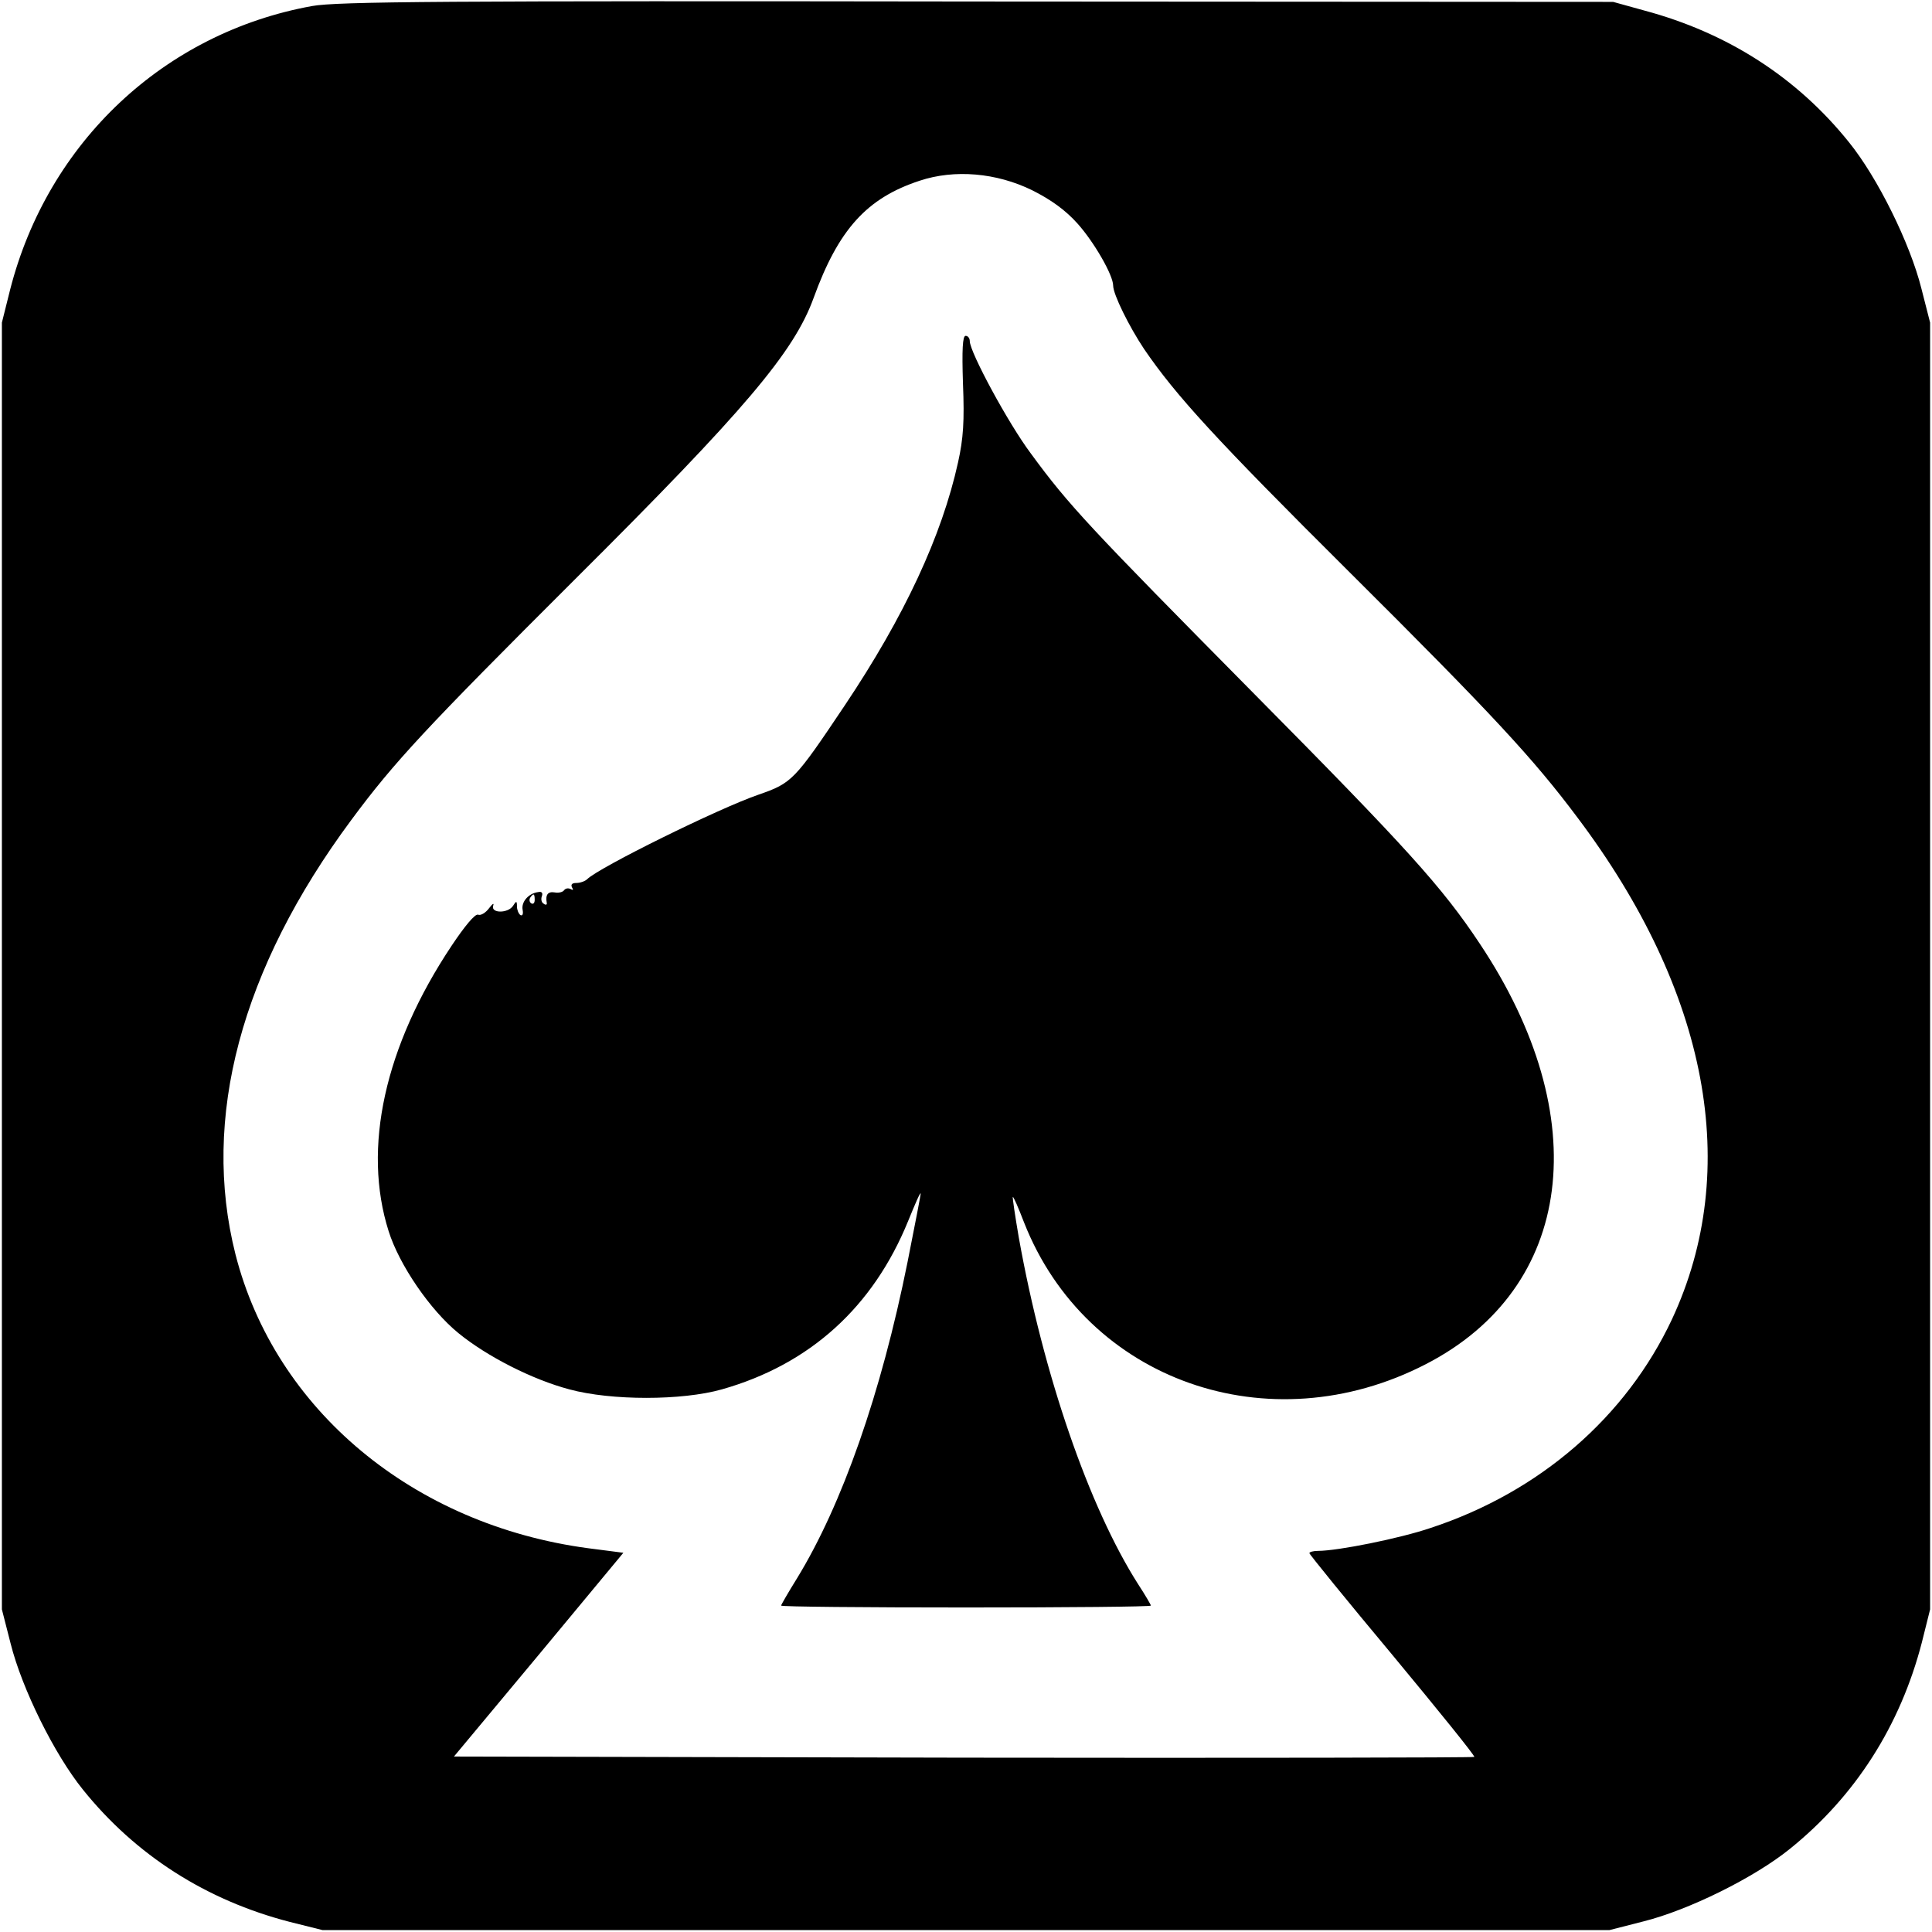
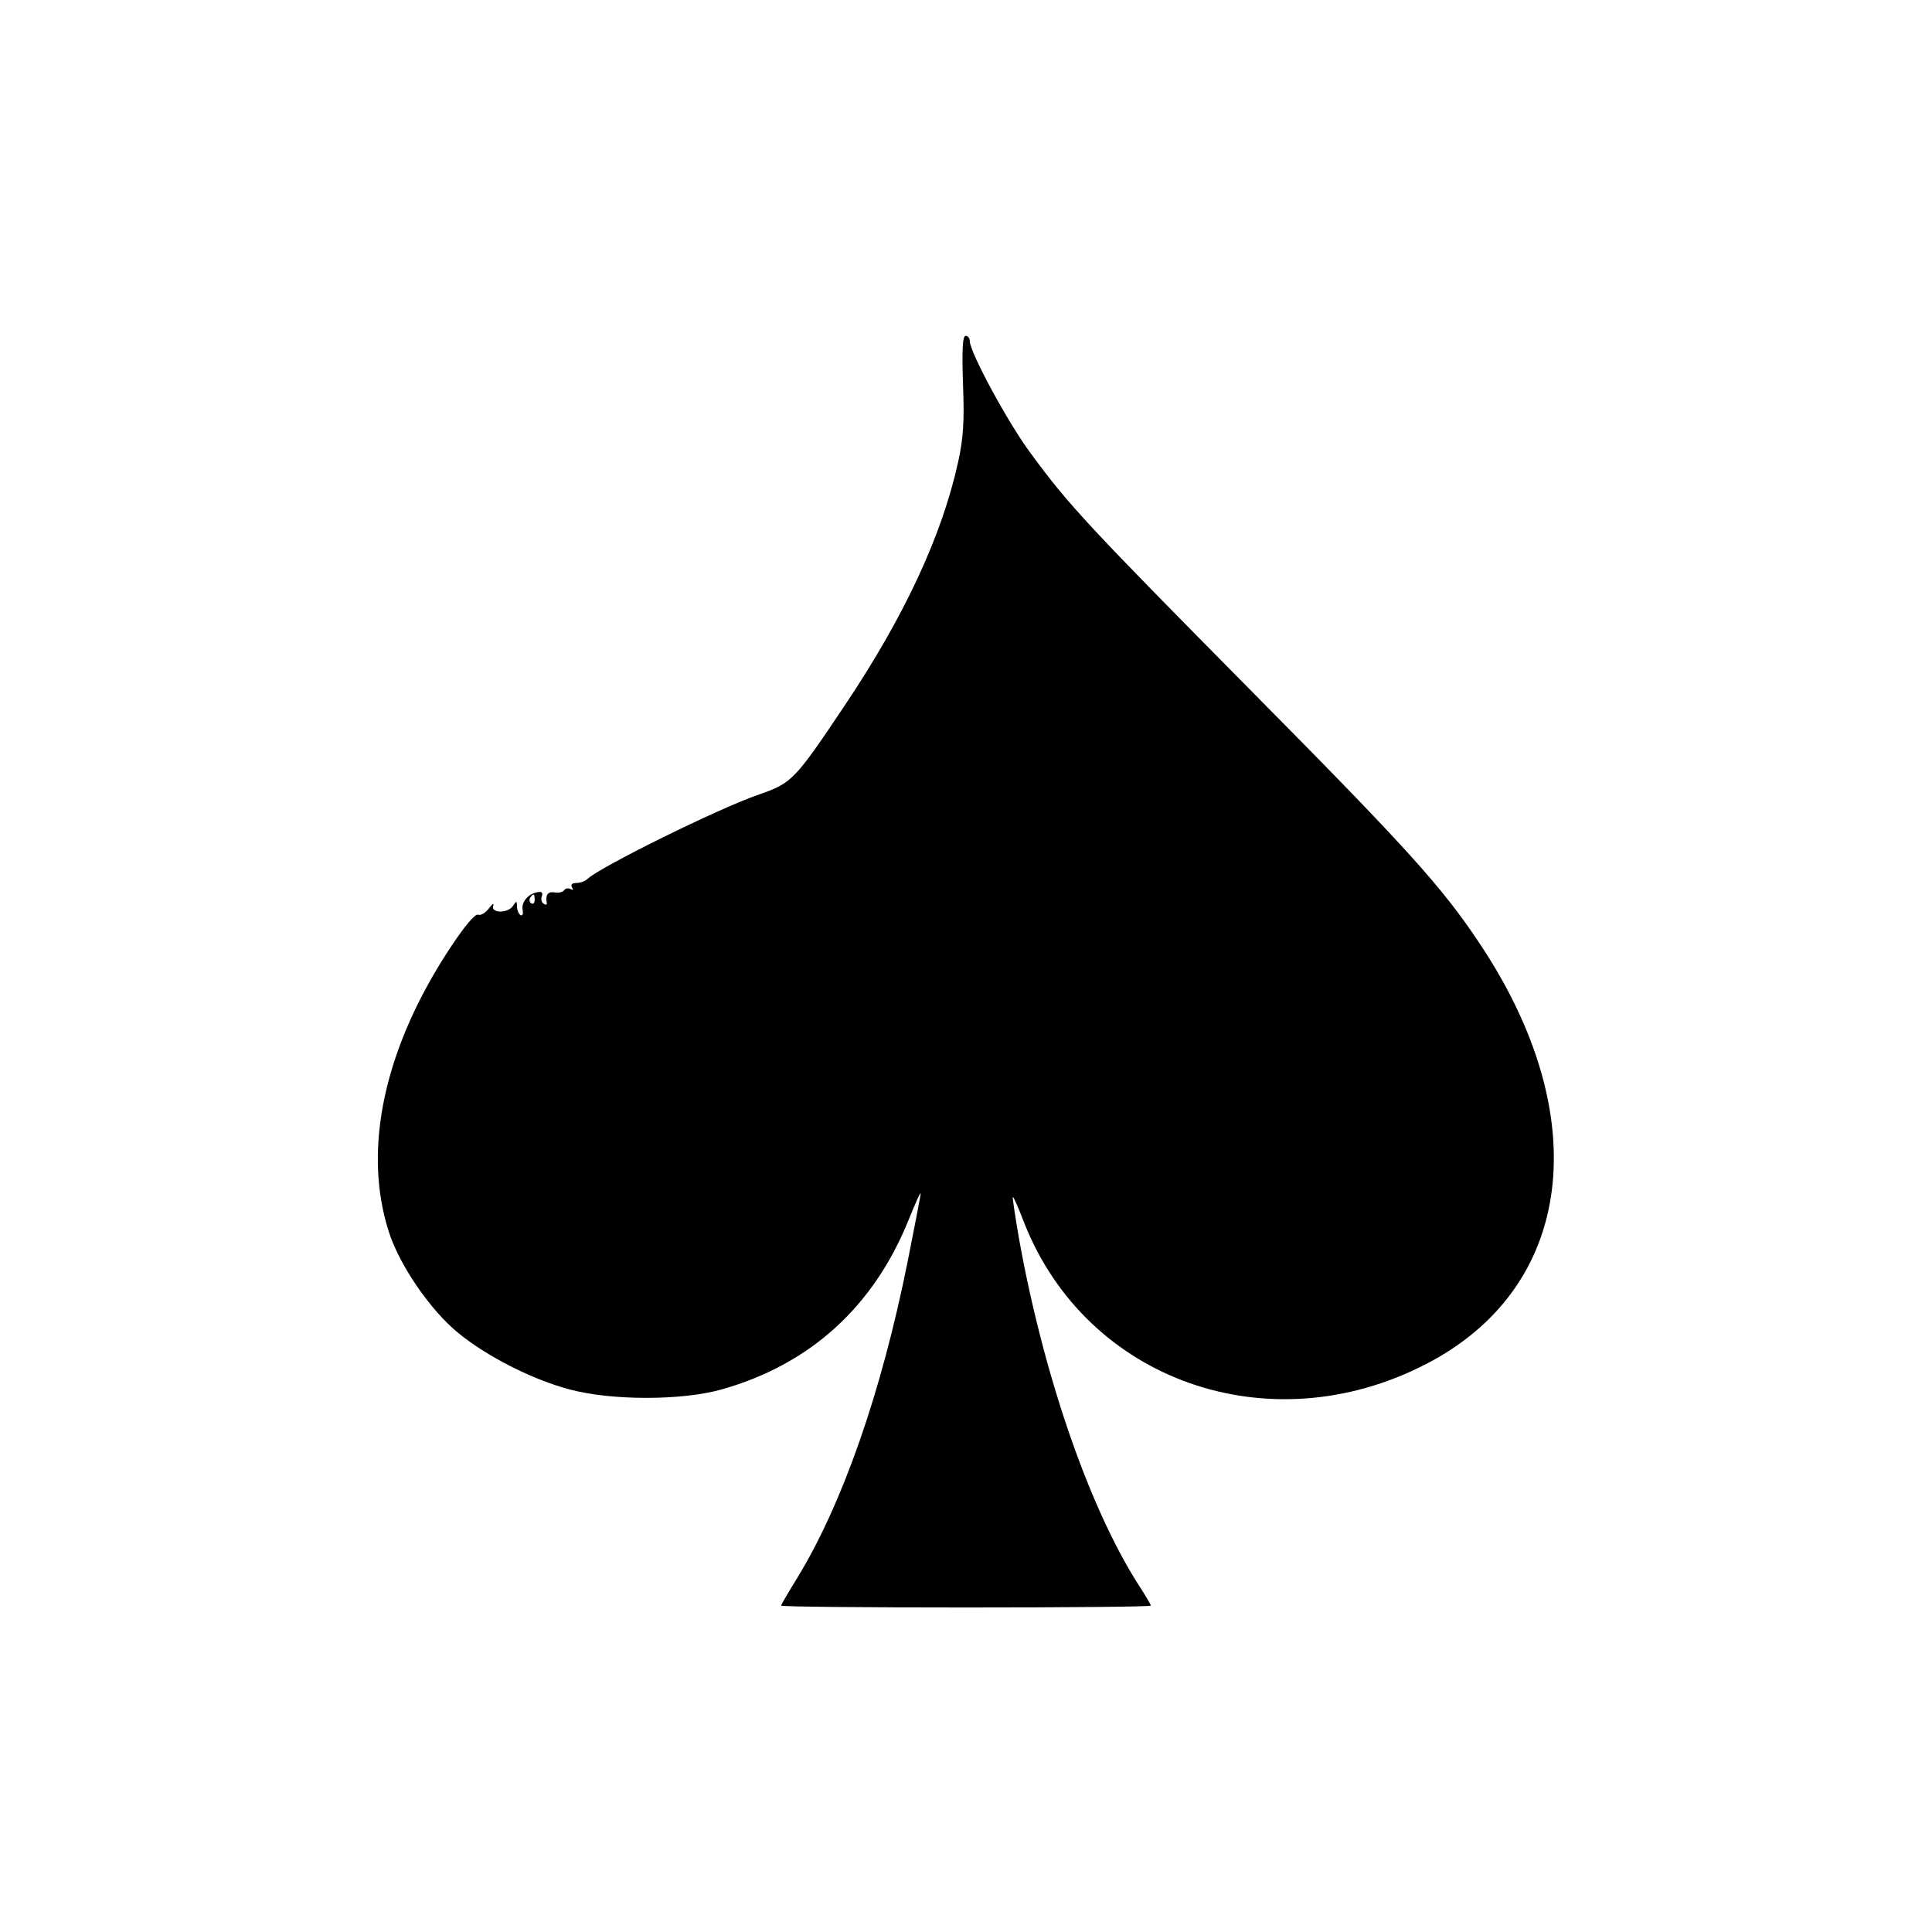
<svg xmlns="http://www.w3.org/2000/svg" version="1.0" width="512pt" height="512pt" viewBox="0 0 512 512" preserveAspectRatio="xMidYMid meet">
  <g transform="translate(0,512) scale(0.1,-0.1)" fill="#000000" stroke="none">
-     <path d="M827 5104 c-392 -71 -700 -361 -800 -751 l-22 -88 0 -1705 0 -1705 23 -90 c30 -120 116 -294 192 -388 140 -174 327 -293 547 -350 l88 -22 1705 0 1705 0 90 23 c120 30 294 116 388 192 174 140 293 327 350 547 l22 88 0 1705 0 1705 -23 90 c-30 120 -116 294 -192 388 -138 172 -322 290 -542 349 l-83 23 -1685 1 c-1414 2 -1697 0 -1763 -12z m1908 -488 c50 -25 89 -53 121 -89 43 -48 94 -136 94 -164 0 -23 42 -108 82 -168 84 -123 190 -239 543 -590 379 -377 489 -496 605 -651 348 -462 436 -933 251 -1330 -122 -260 -351 -458 -639 -553 -82 -28 -247 -61 -299 -61 -13 0 -23 -3 -23 -6 0 -3 99 -125 221 -271 121 -146 219 -267 216 -269 -2 -2 -611 -3 -1354 -2 l-1350 3 225 270 224 270 -93 12 c-464 62 -830 367 -935 779 -91 360 14 756 307 1151 114 154 197 243 593 638 451 449 580 602 632 745 66 182 141 265 281 311 93 31 204 21 298 -25z" />
    <path d="M2552 4103 c4 -99 1 -145 -13 -208 -43 -195 -142 -408 -300 -644 -134 -200 -140 -206 -229 -237 -105 -36 -423 -193 -454 -224 -5 -5 -18 -10 -29 -10 -11 0 -15 -4 -11 -12 4 -6 3 -8 -4 -4 -6 3 -13 2 -17 -3 -3 -5 -14 -8 -25 -6 -18 3 -25 -6 -21 -28 1 -5 -3 -6 -8 -2 -6 3 -8 12 -5 20 3 8 0 13 -9 11 -26 -3 -46 -26 -42 -47 2 -11 0 -17 -6 -14 -5 4 -9 14 -9 23 0 15 -2 15 -10 2 -13 -21 -60 -21 -53 0 3 8 -2 5 -11 -7 -9 -12 -22 -20 -29 -17 -8 3 -36 -31 -70 -82 -178 -267 -237 -537 -167 -757 28 -89 110 -209 185 -270 76 -62 196 -123 294 -149 111 -30 298 -30 404 0 233 66 401 218 494 447 18 44 32 77 33 72 0 -4 -16 -86 -35 -182 -70 -348 -173 -642 -293 -838 -23 -37 -42 -70 -42 -72 0 -3 221 -5 490 -5 270 0 490 2 490 5 0 2 -15 28 -34 57 -130 204 -251 555 -316 918 -10 58 -17 106 -16 108 2 1 15 -29 30 -68 165 -419 649 -590 1065 -375 392 202 450 654 142 1115 -99 149 -192 252 -601 665 -432 437 -487 495 -588 633 -60 80 -162 269 -162 298 0 8 -5 14 -11 14 -8 0 -10 -36 -7 -127z m-1135 -1368 c0 -8 -4 -12 -9 -9 -5 3 -6 10 -3 15 9 13 12 11 12 -6z" />
  </g>
</svg>